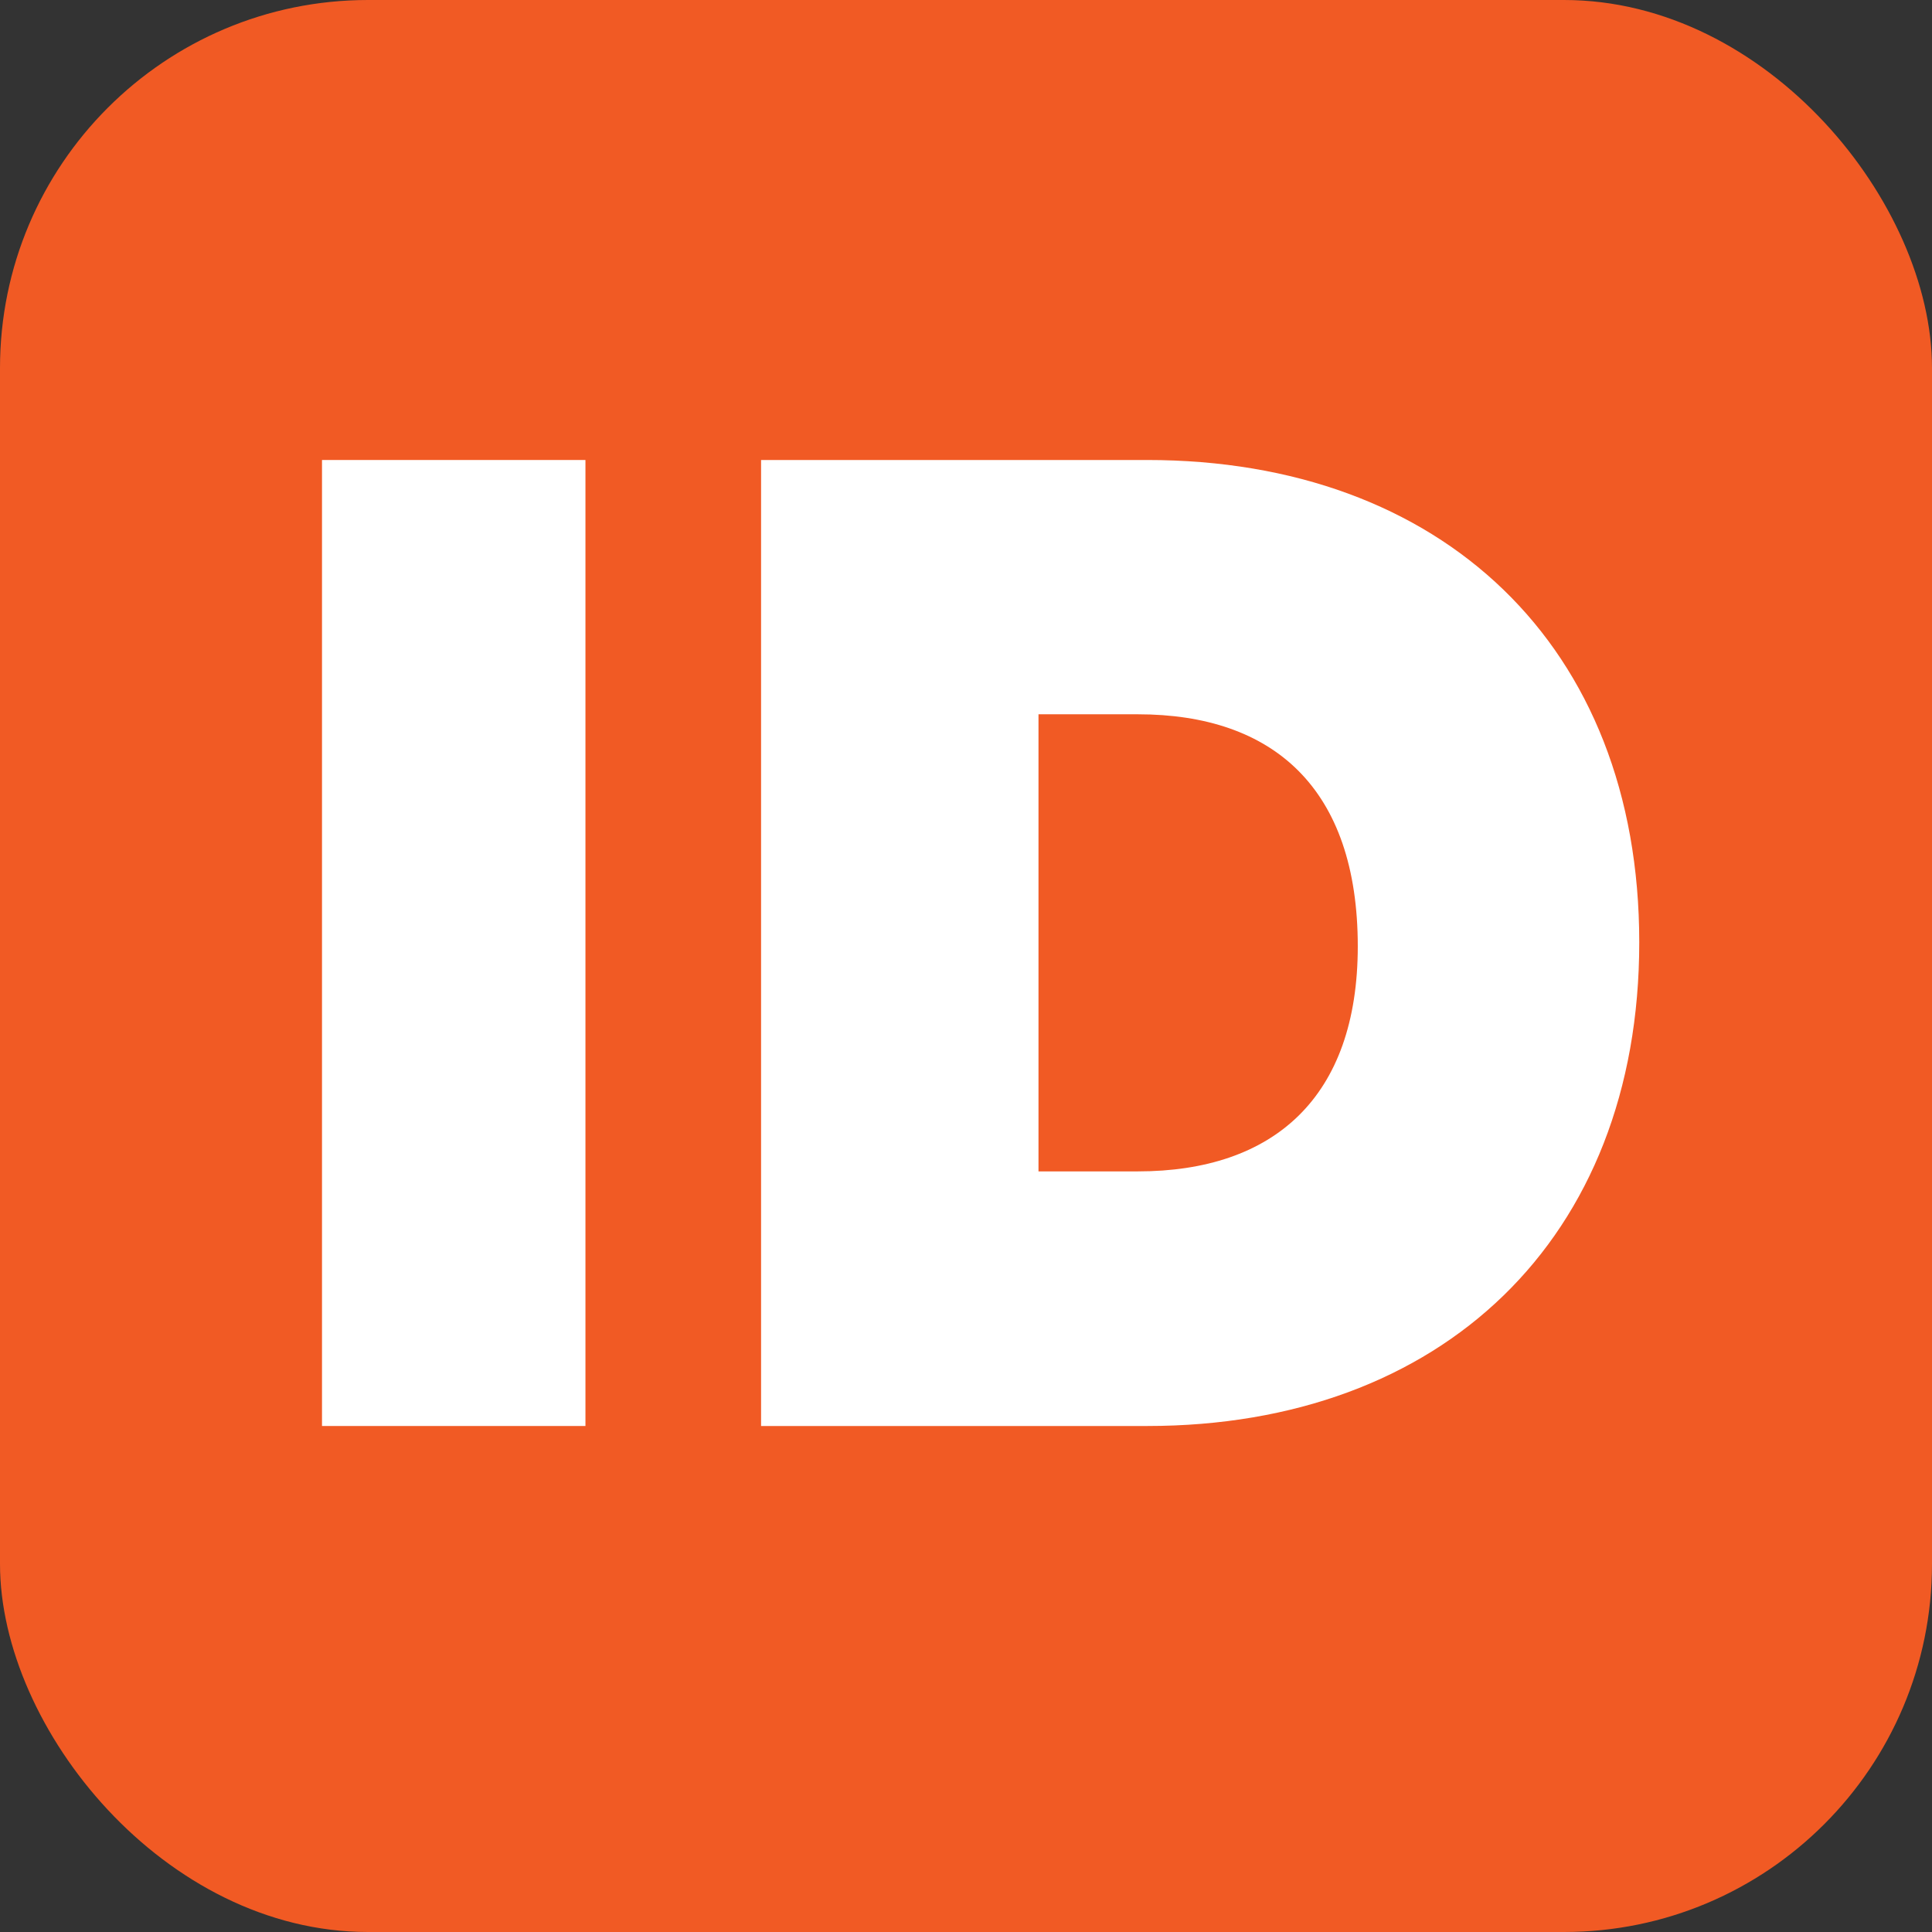
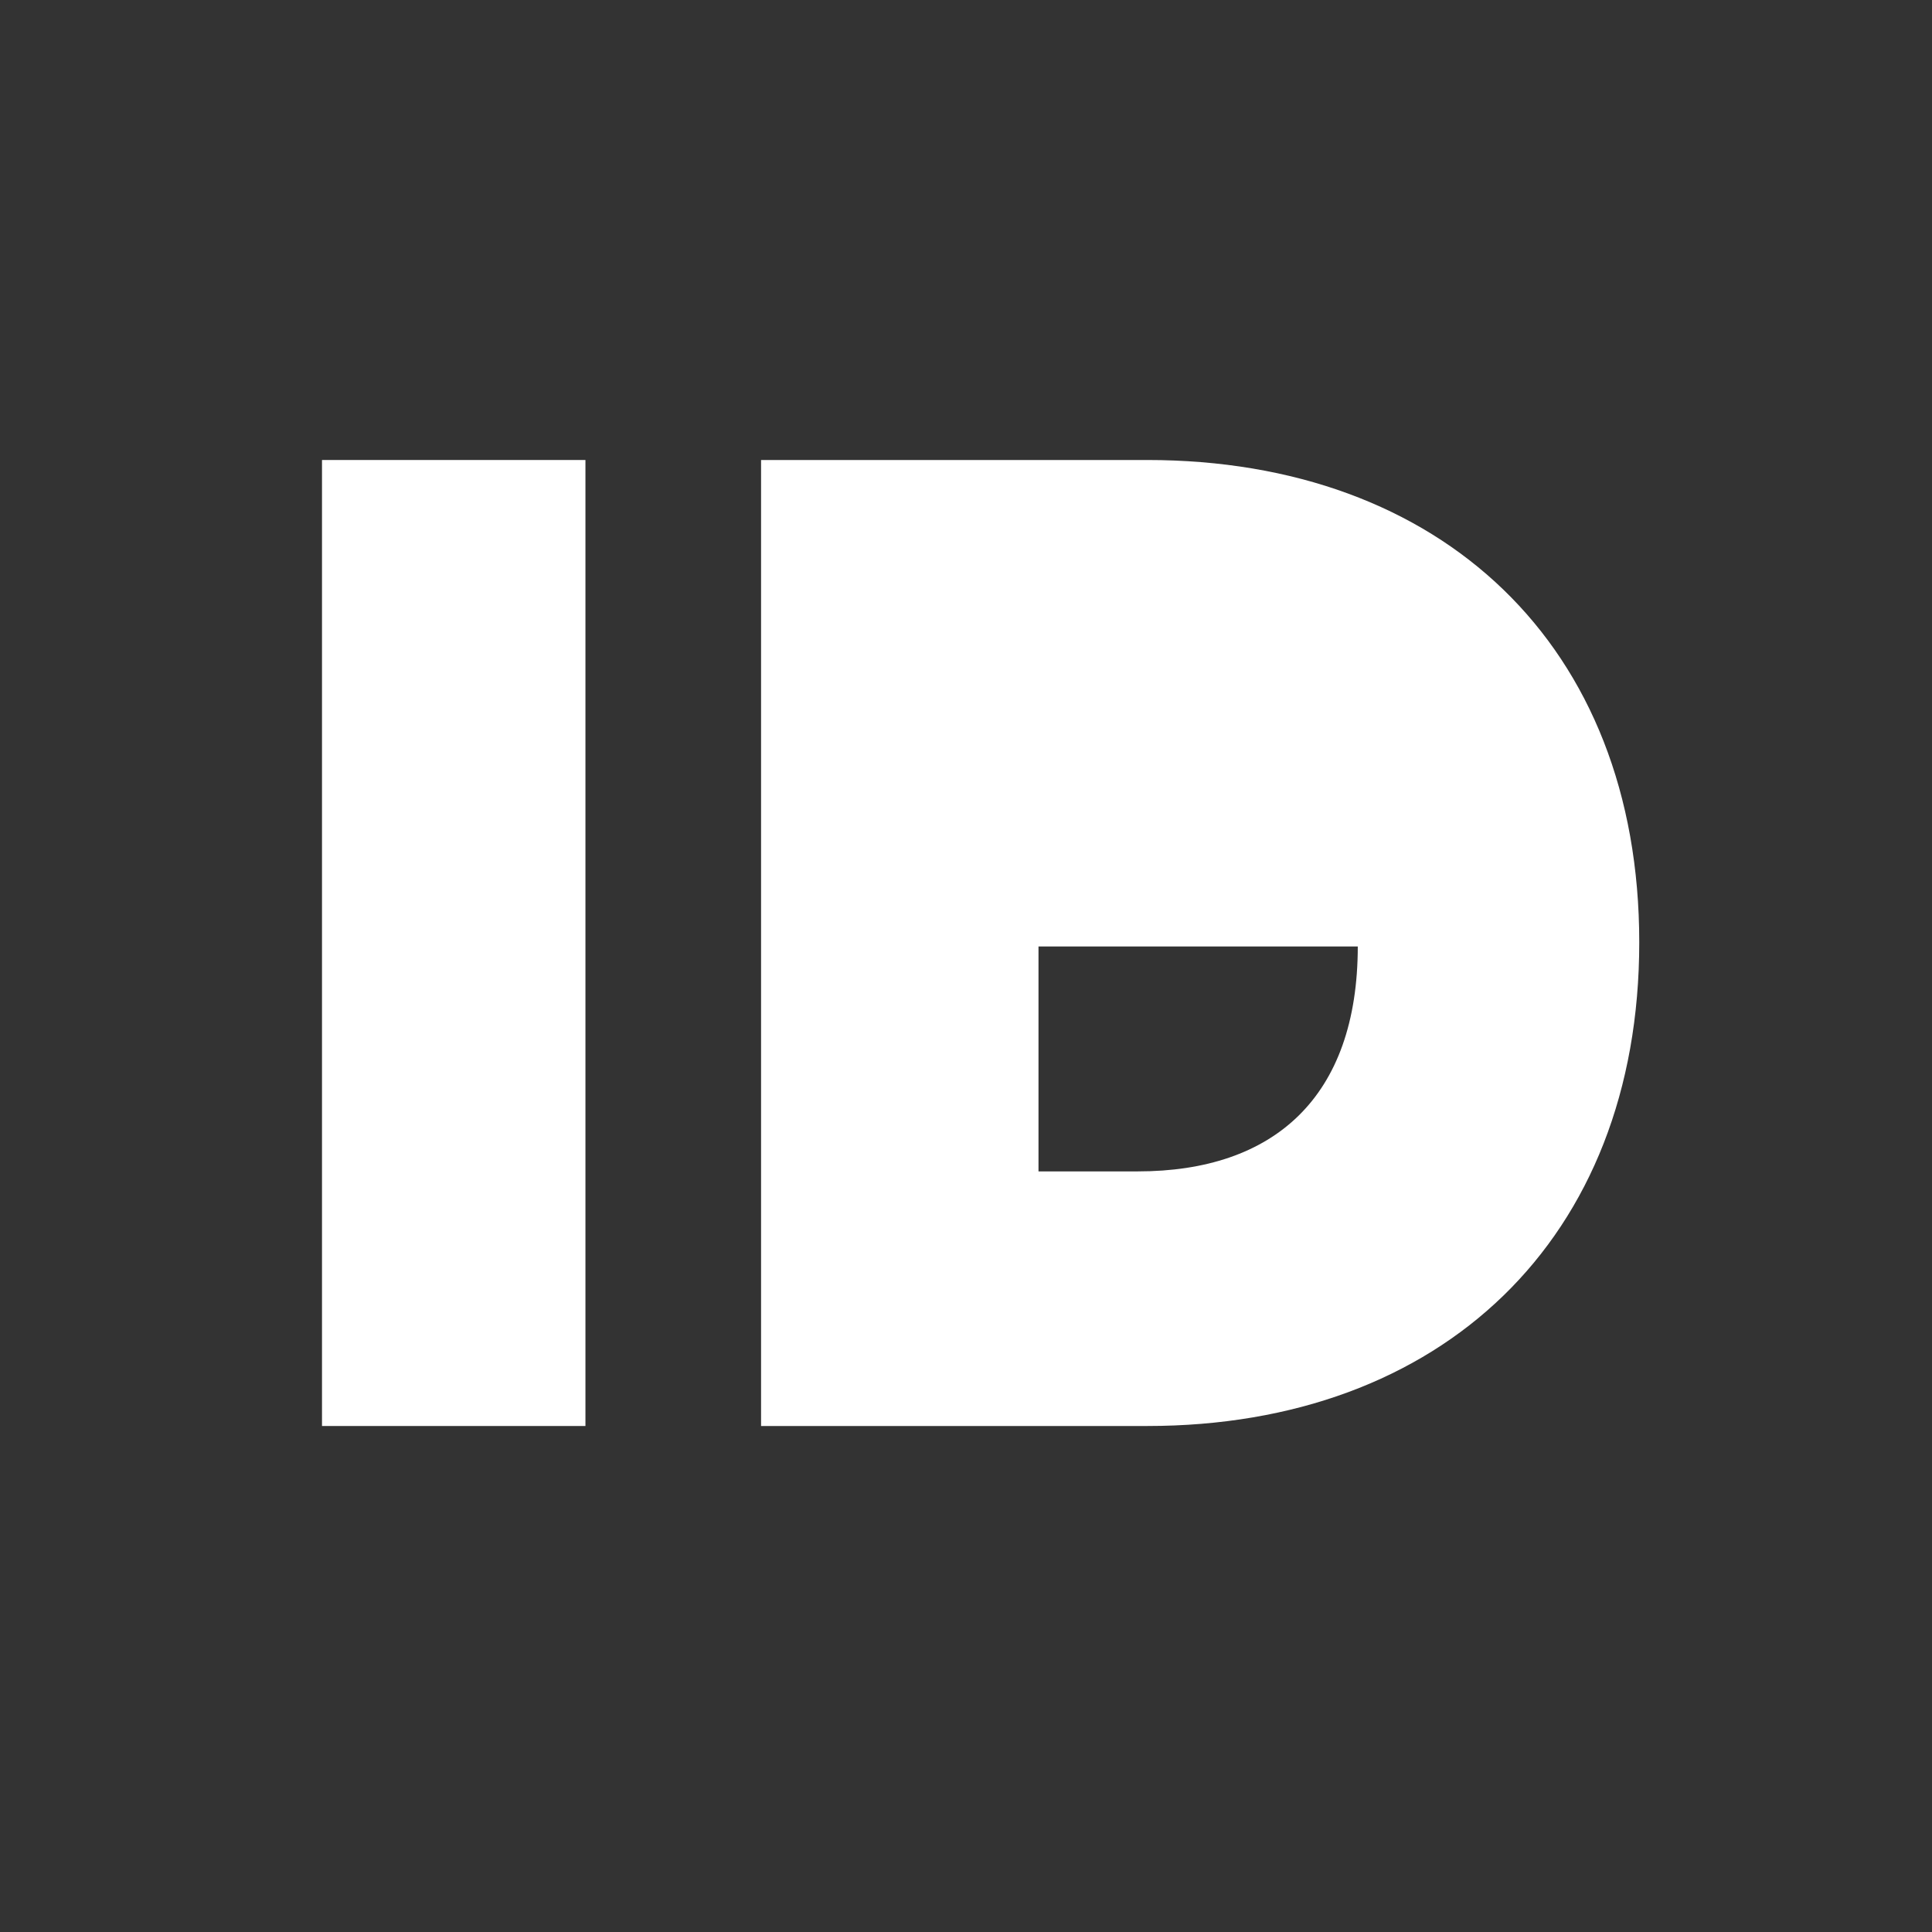
<svg xmlns="http://www.w3.org/2000/svg" width="42" height="42" viewBox="0 0 42 42" fill="none">
  <rect x="0" y="0" width="42" height="42" fill="#333333" stroke="none" />
-   <rect width="42" height="42" rx="8" fill="#F15A24" />
  <path d="M12.727 10H7V31H12.727V10Z" fill="white" />
-   <path d="M35.636 20.485C35.636 26.949 31.324 31 24.941 31H16.545V10H24.941C31.324 10 35.636 14.02 35.636 20.485ZM29.517 20.576C29.517 17.134 27.681 15.528 24.735 15.528H22.576V25.465H24.735C27.681 25.465 29.517 23.866 29.517 20.569V20.576Z" fill="white" />
+   <path d="M35.636 20.485C35.636 26.949 31.324 31 24.941 31H16.545V10H24.941C31.324 10 35.636 14.02 35.636 20.485ZM29.517 20.576H22.576V25.465H24.735C27.681 25.465 29.517 23.866 29.517 20.569V20.576Z" fill="white" />
</svg>